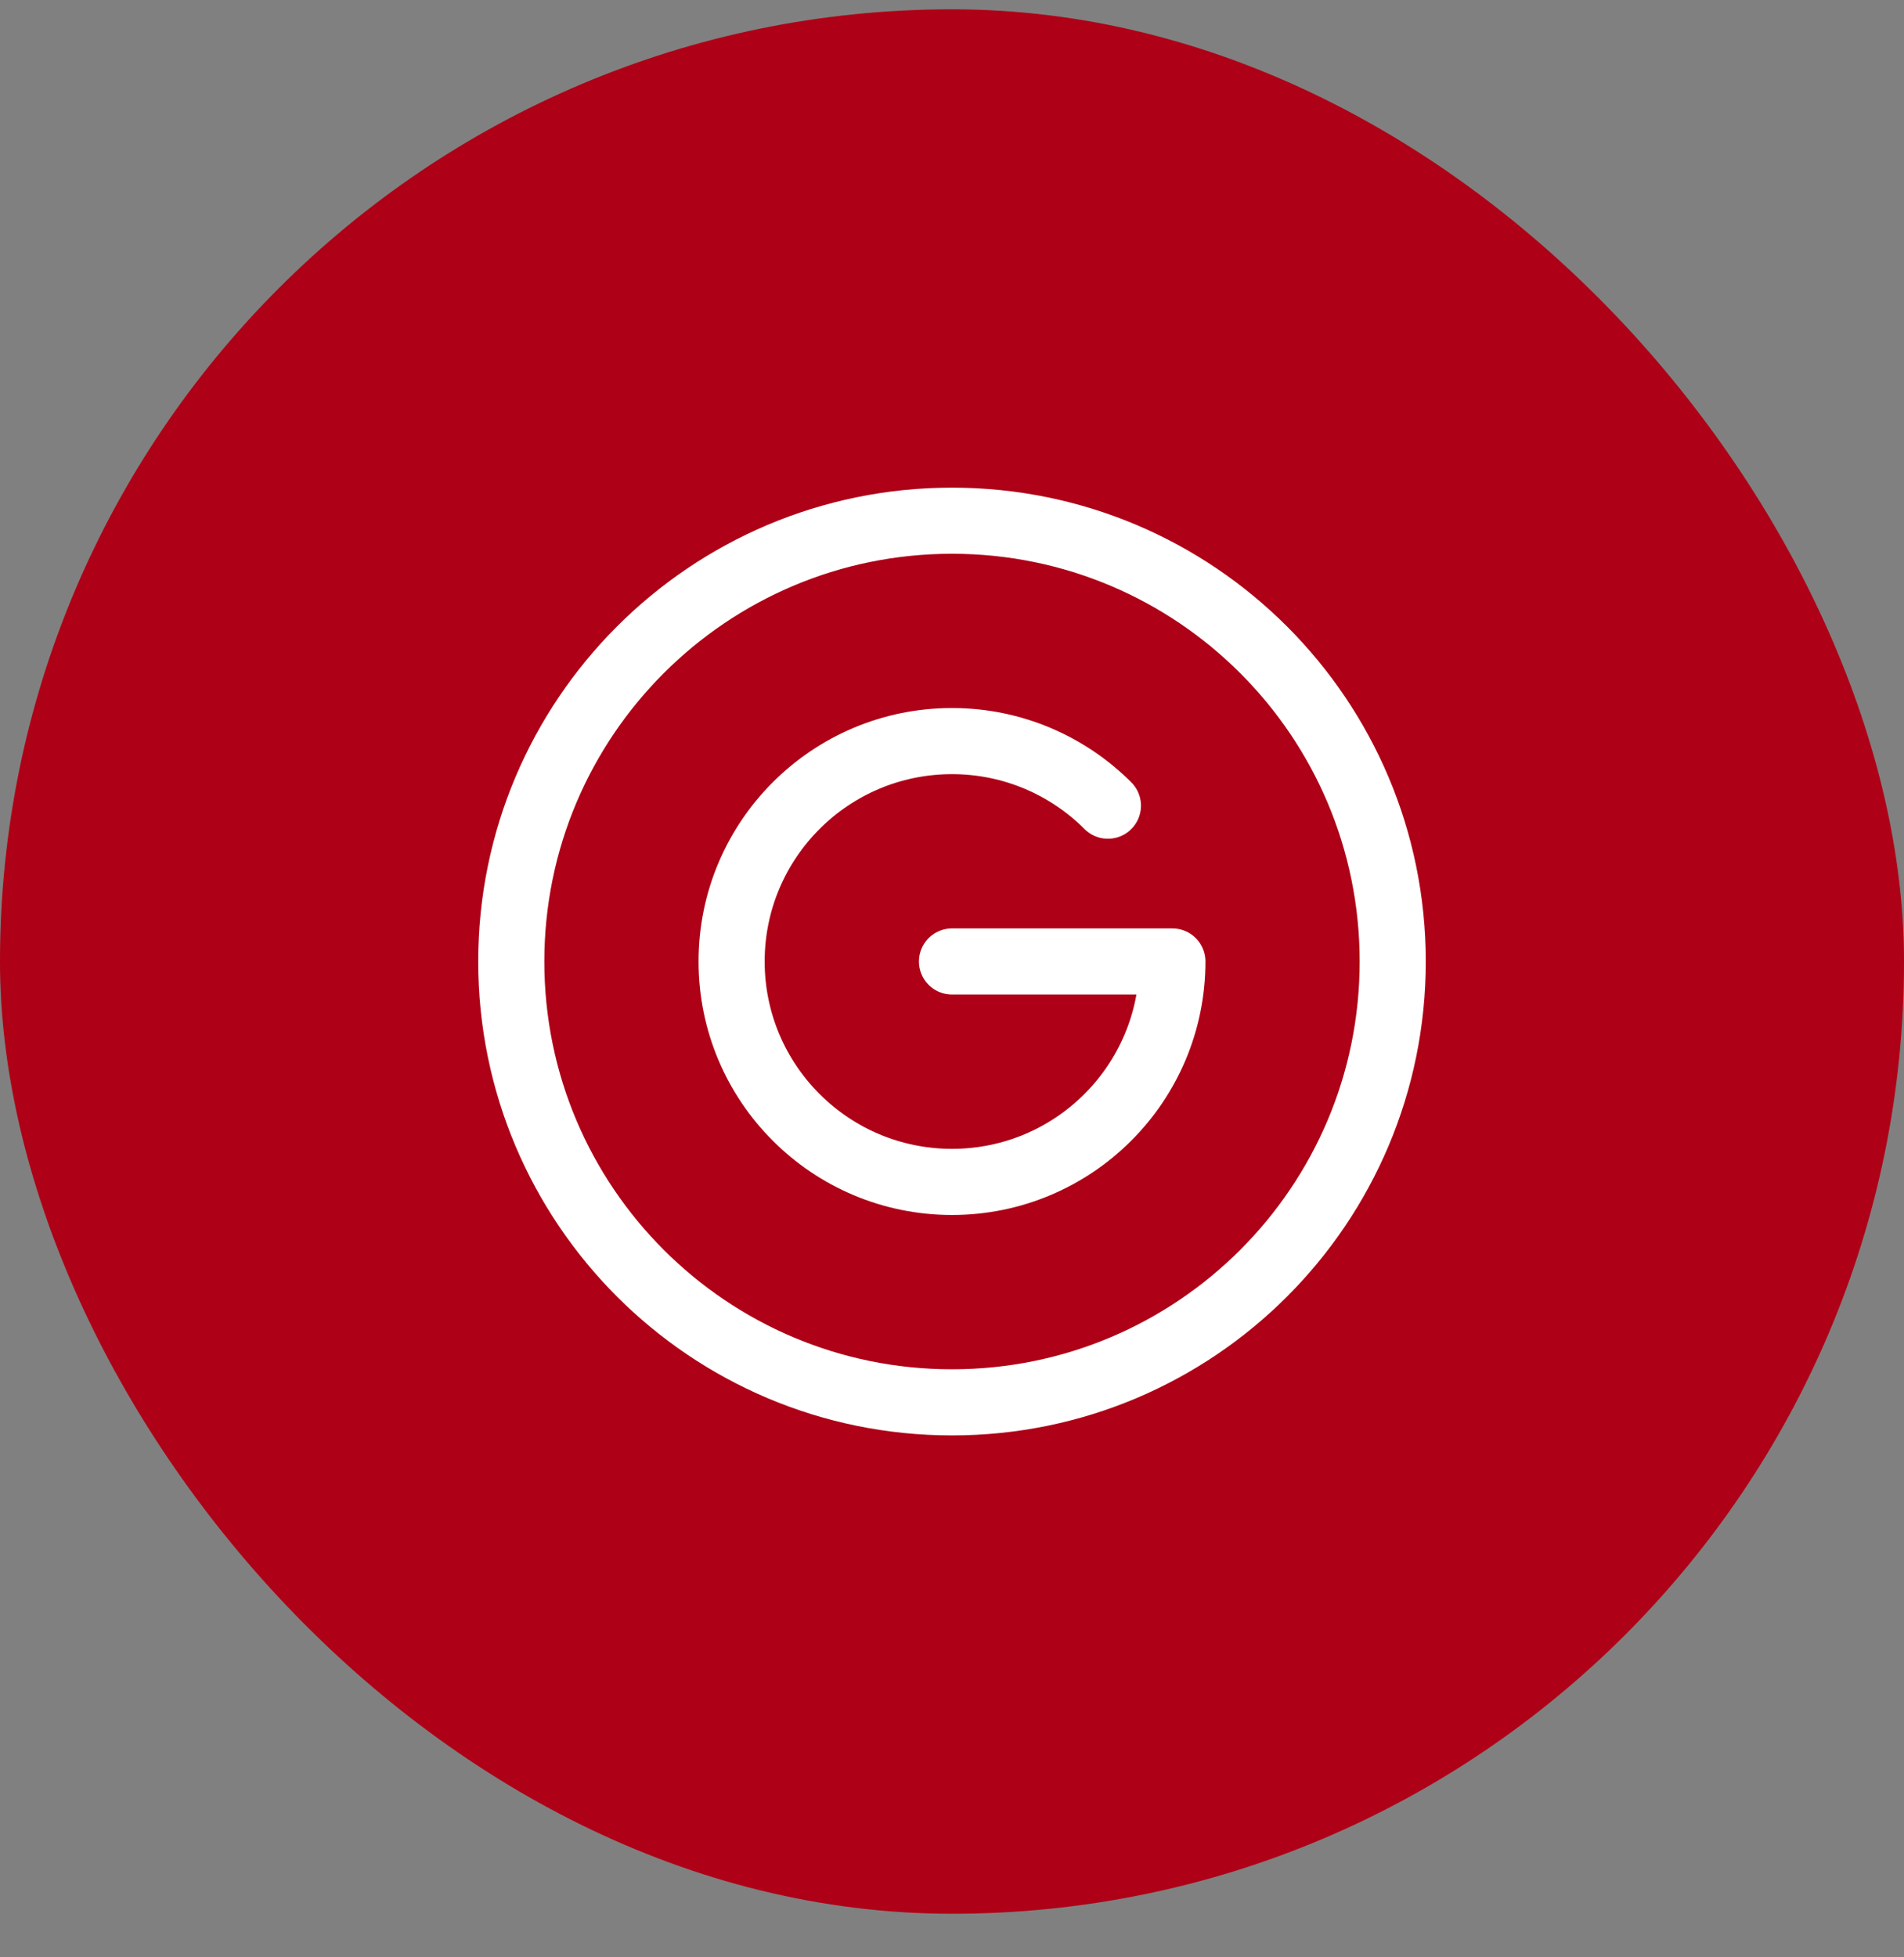
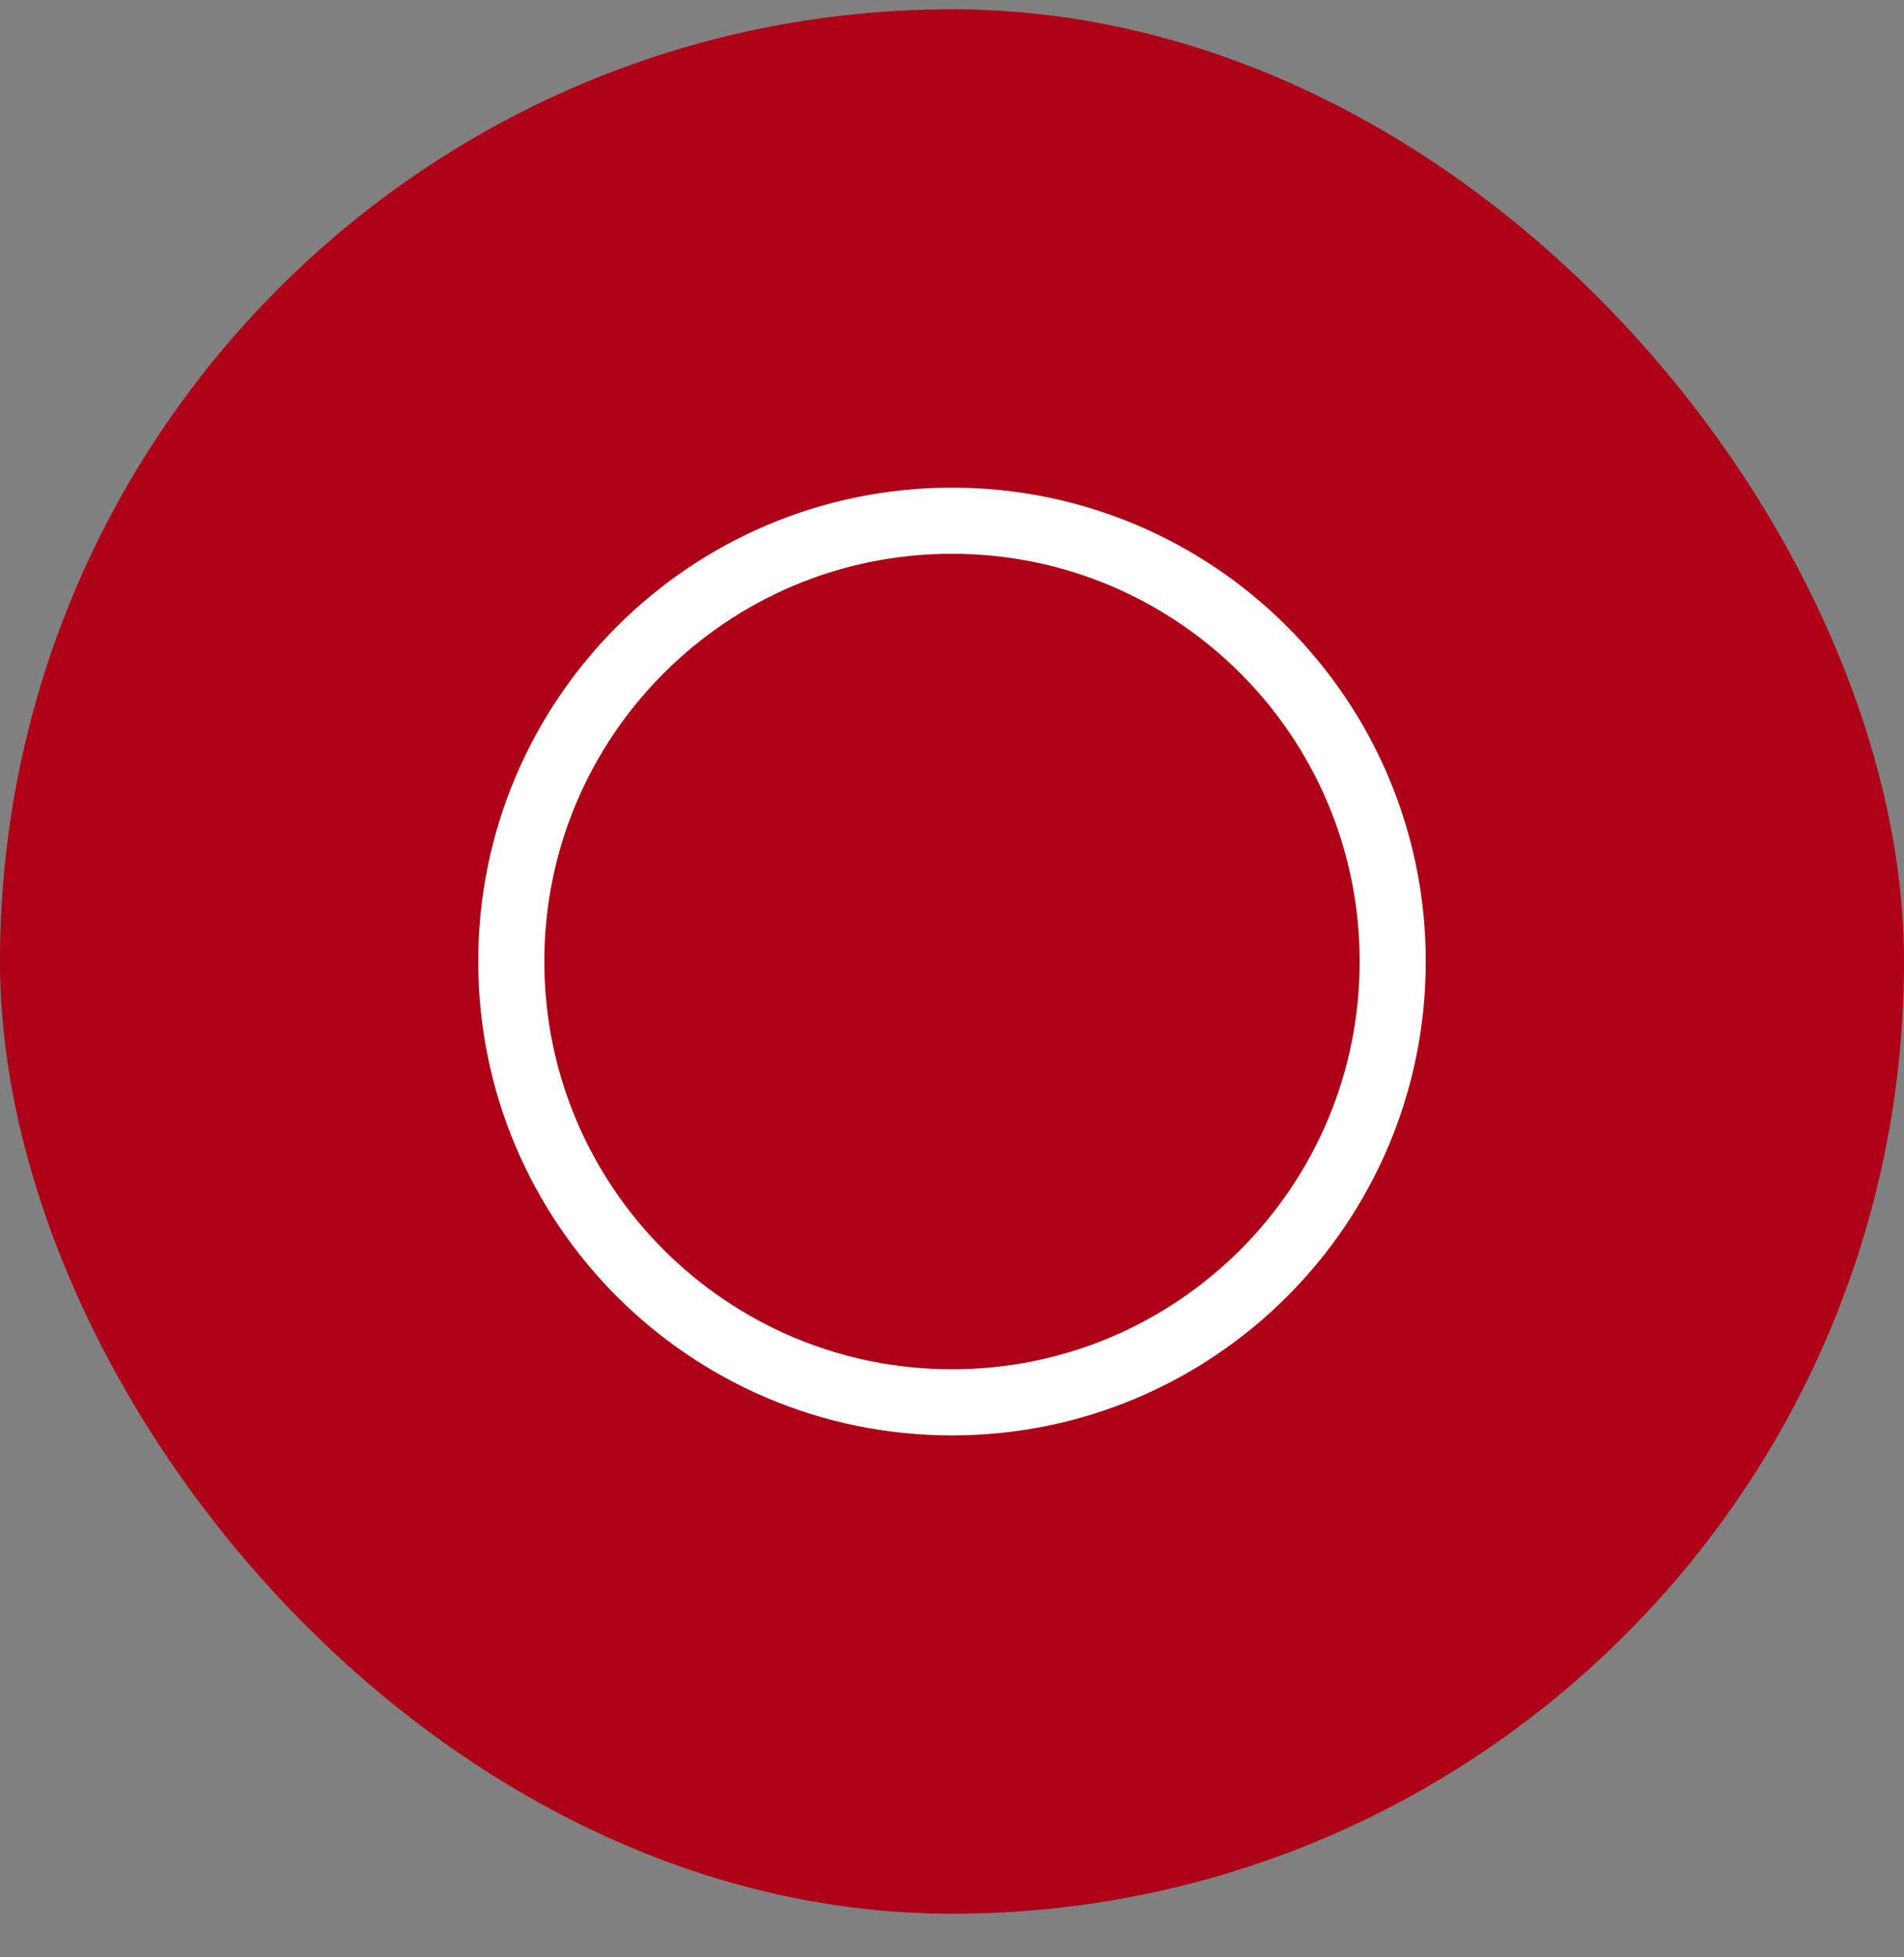
<svg xmlns="http://www.w3.org/2000/svg" width="36" height="37" viewBox="0 0 36 37" fill="none">
  <rect x="0" y="0" width="36" height="37" fill="#808080" stroke="none" />
  <rect y="0.176" width="36" height="36" rx="18" fill="#AE0016" />
-   <path d="M20.948 15.23C20.193 14.476 19.151 14.009 18 14.009C15.699 14.009 13.833 15.874 13.833 18.175C13.833 20.477 15.699 22.342 18 22.342C20.301 22.342 22.167 20.477 22.167 18.175H18" stroke="white" stroke-width="1.25" stroke-linecap="round" stroke-linejoin="round" />
  <path d="M18 26.509C22.602 26.509 26.333 22.778 26.333 18.176C26.333 13.574 22.602 9.843 18 9.843C13.398 9.843 9.667 13.574 9.667 18.176C9.667 22.778 13.398 26.509 18 26.509Z" stroke="white" stroke-width="1.25" stroke-linejoin="round" />
</svg>